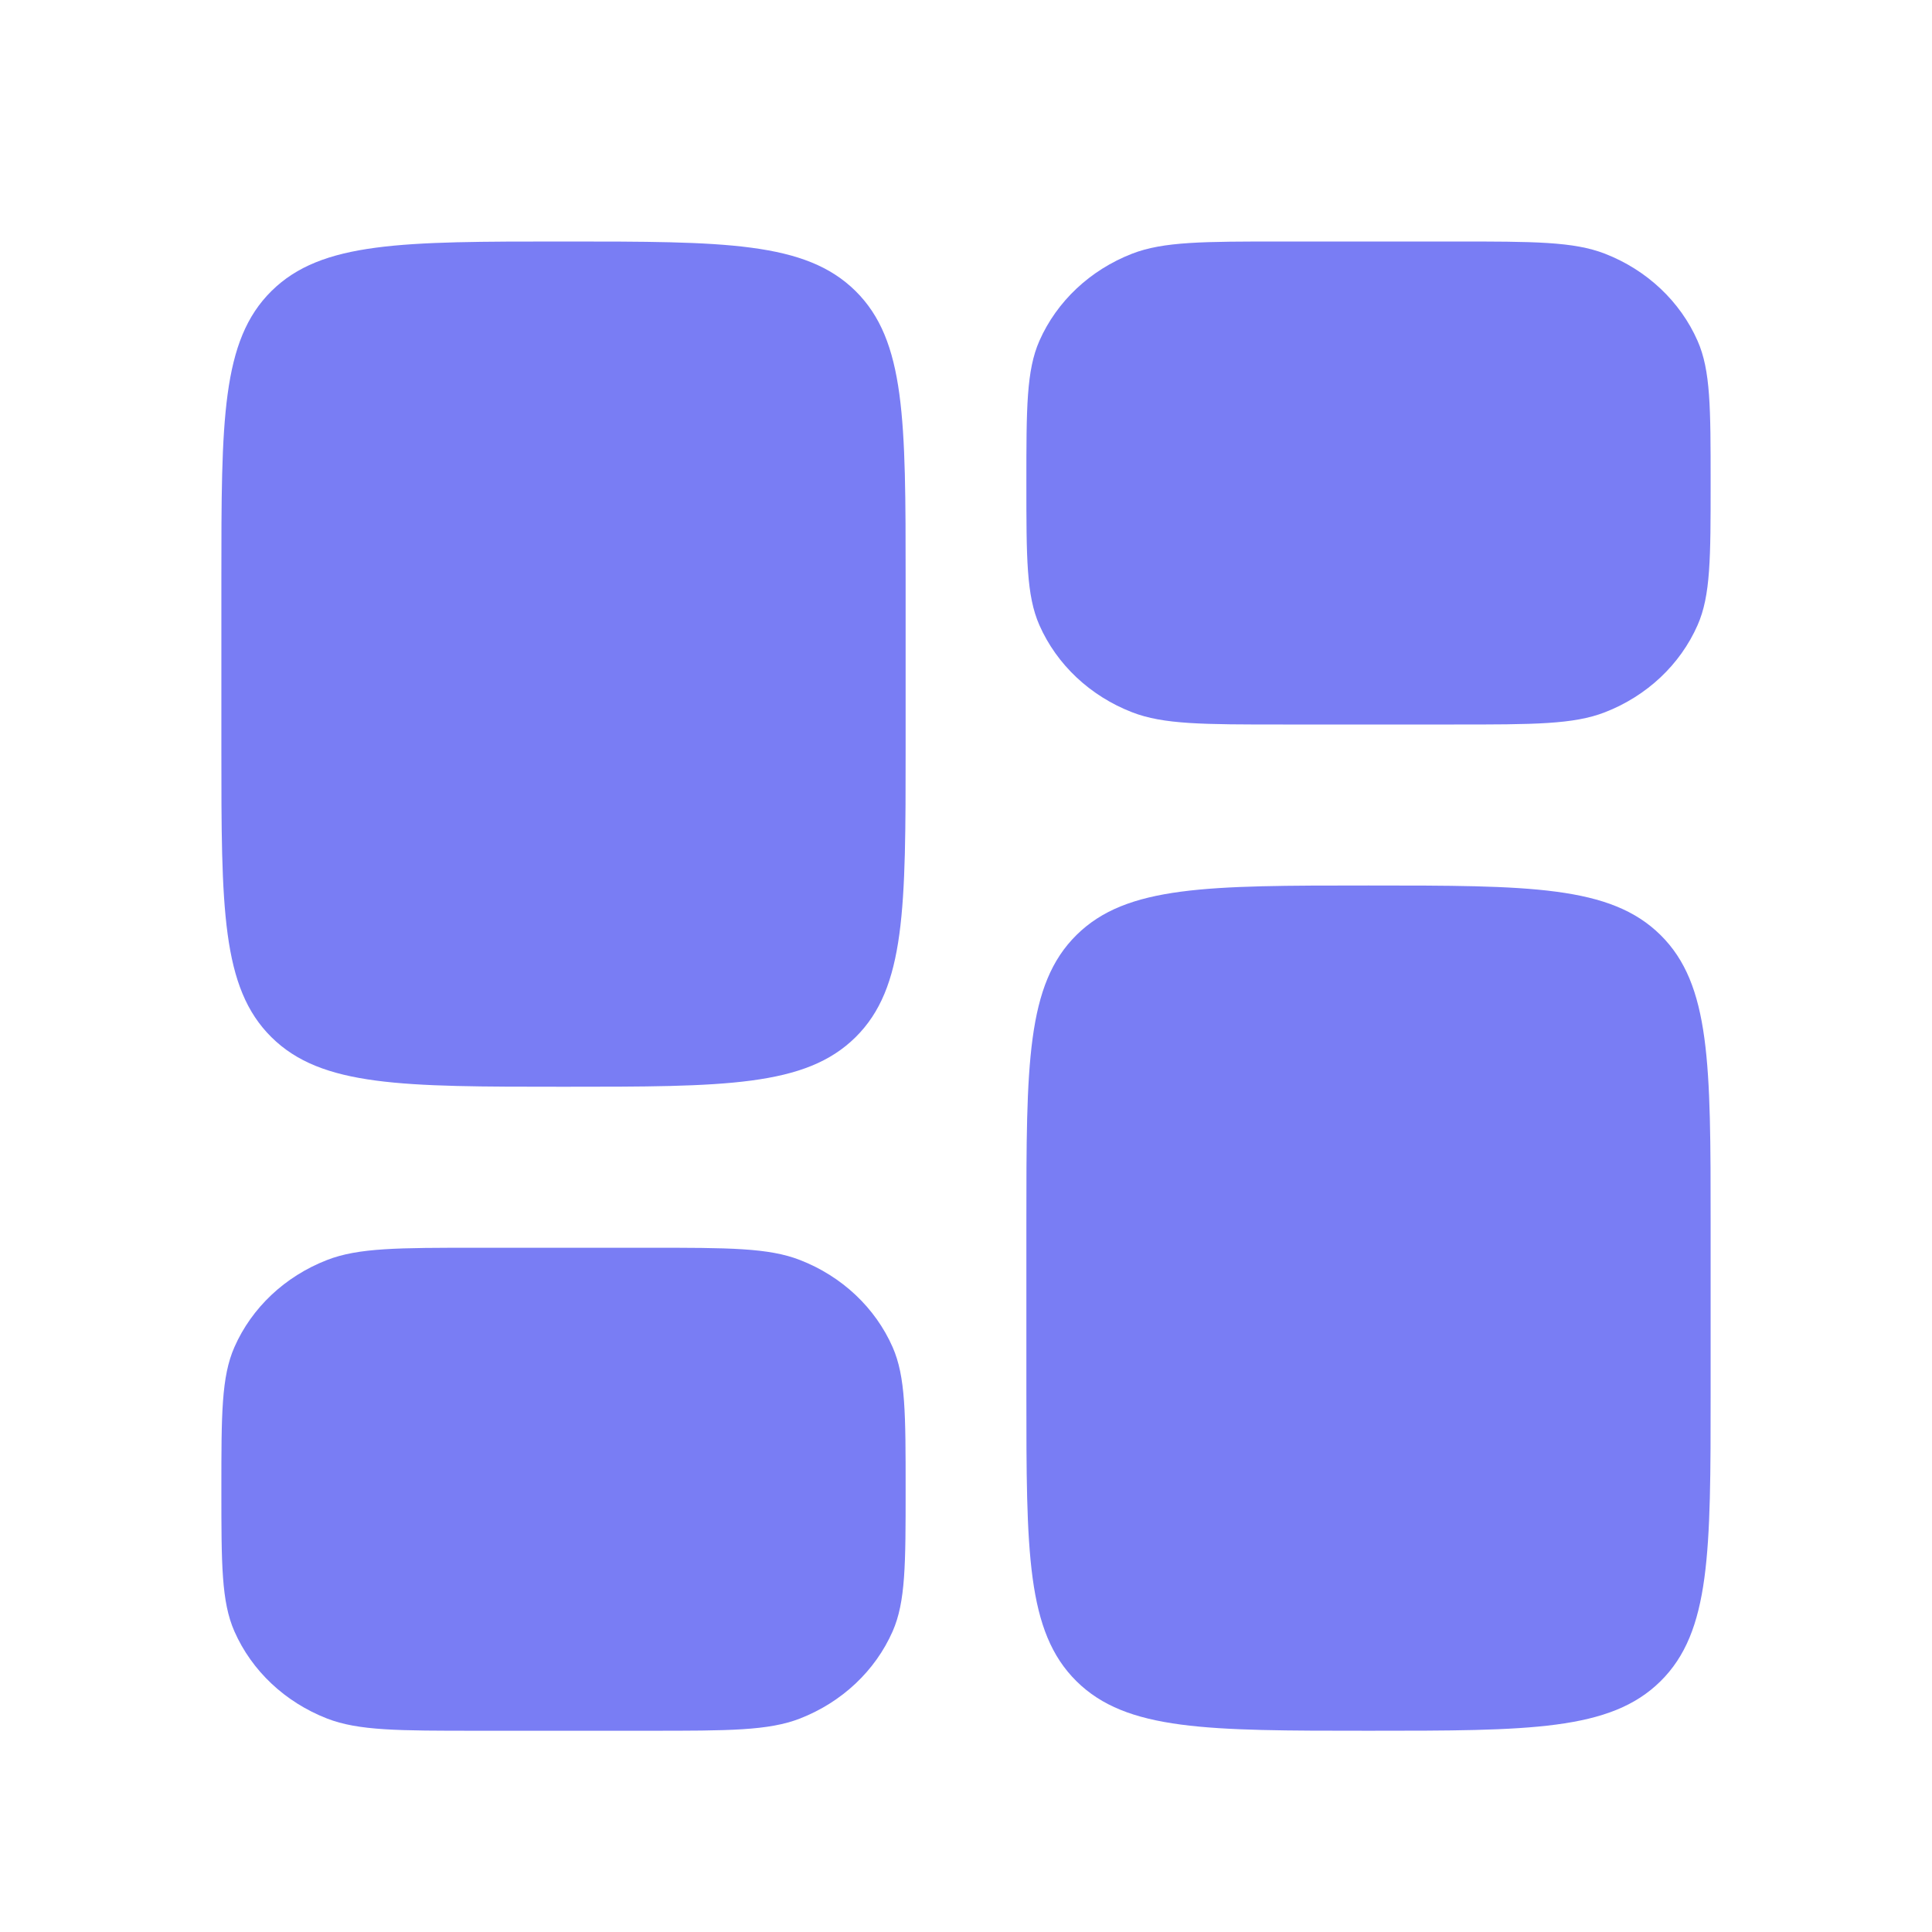
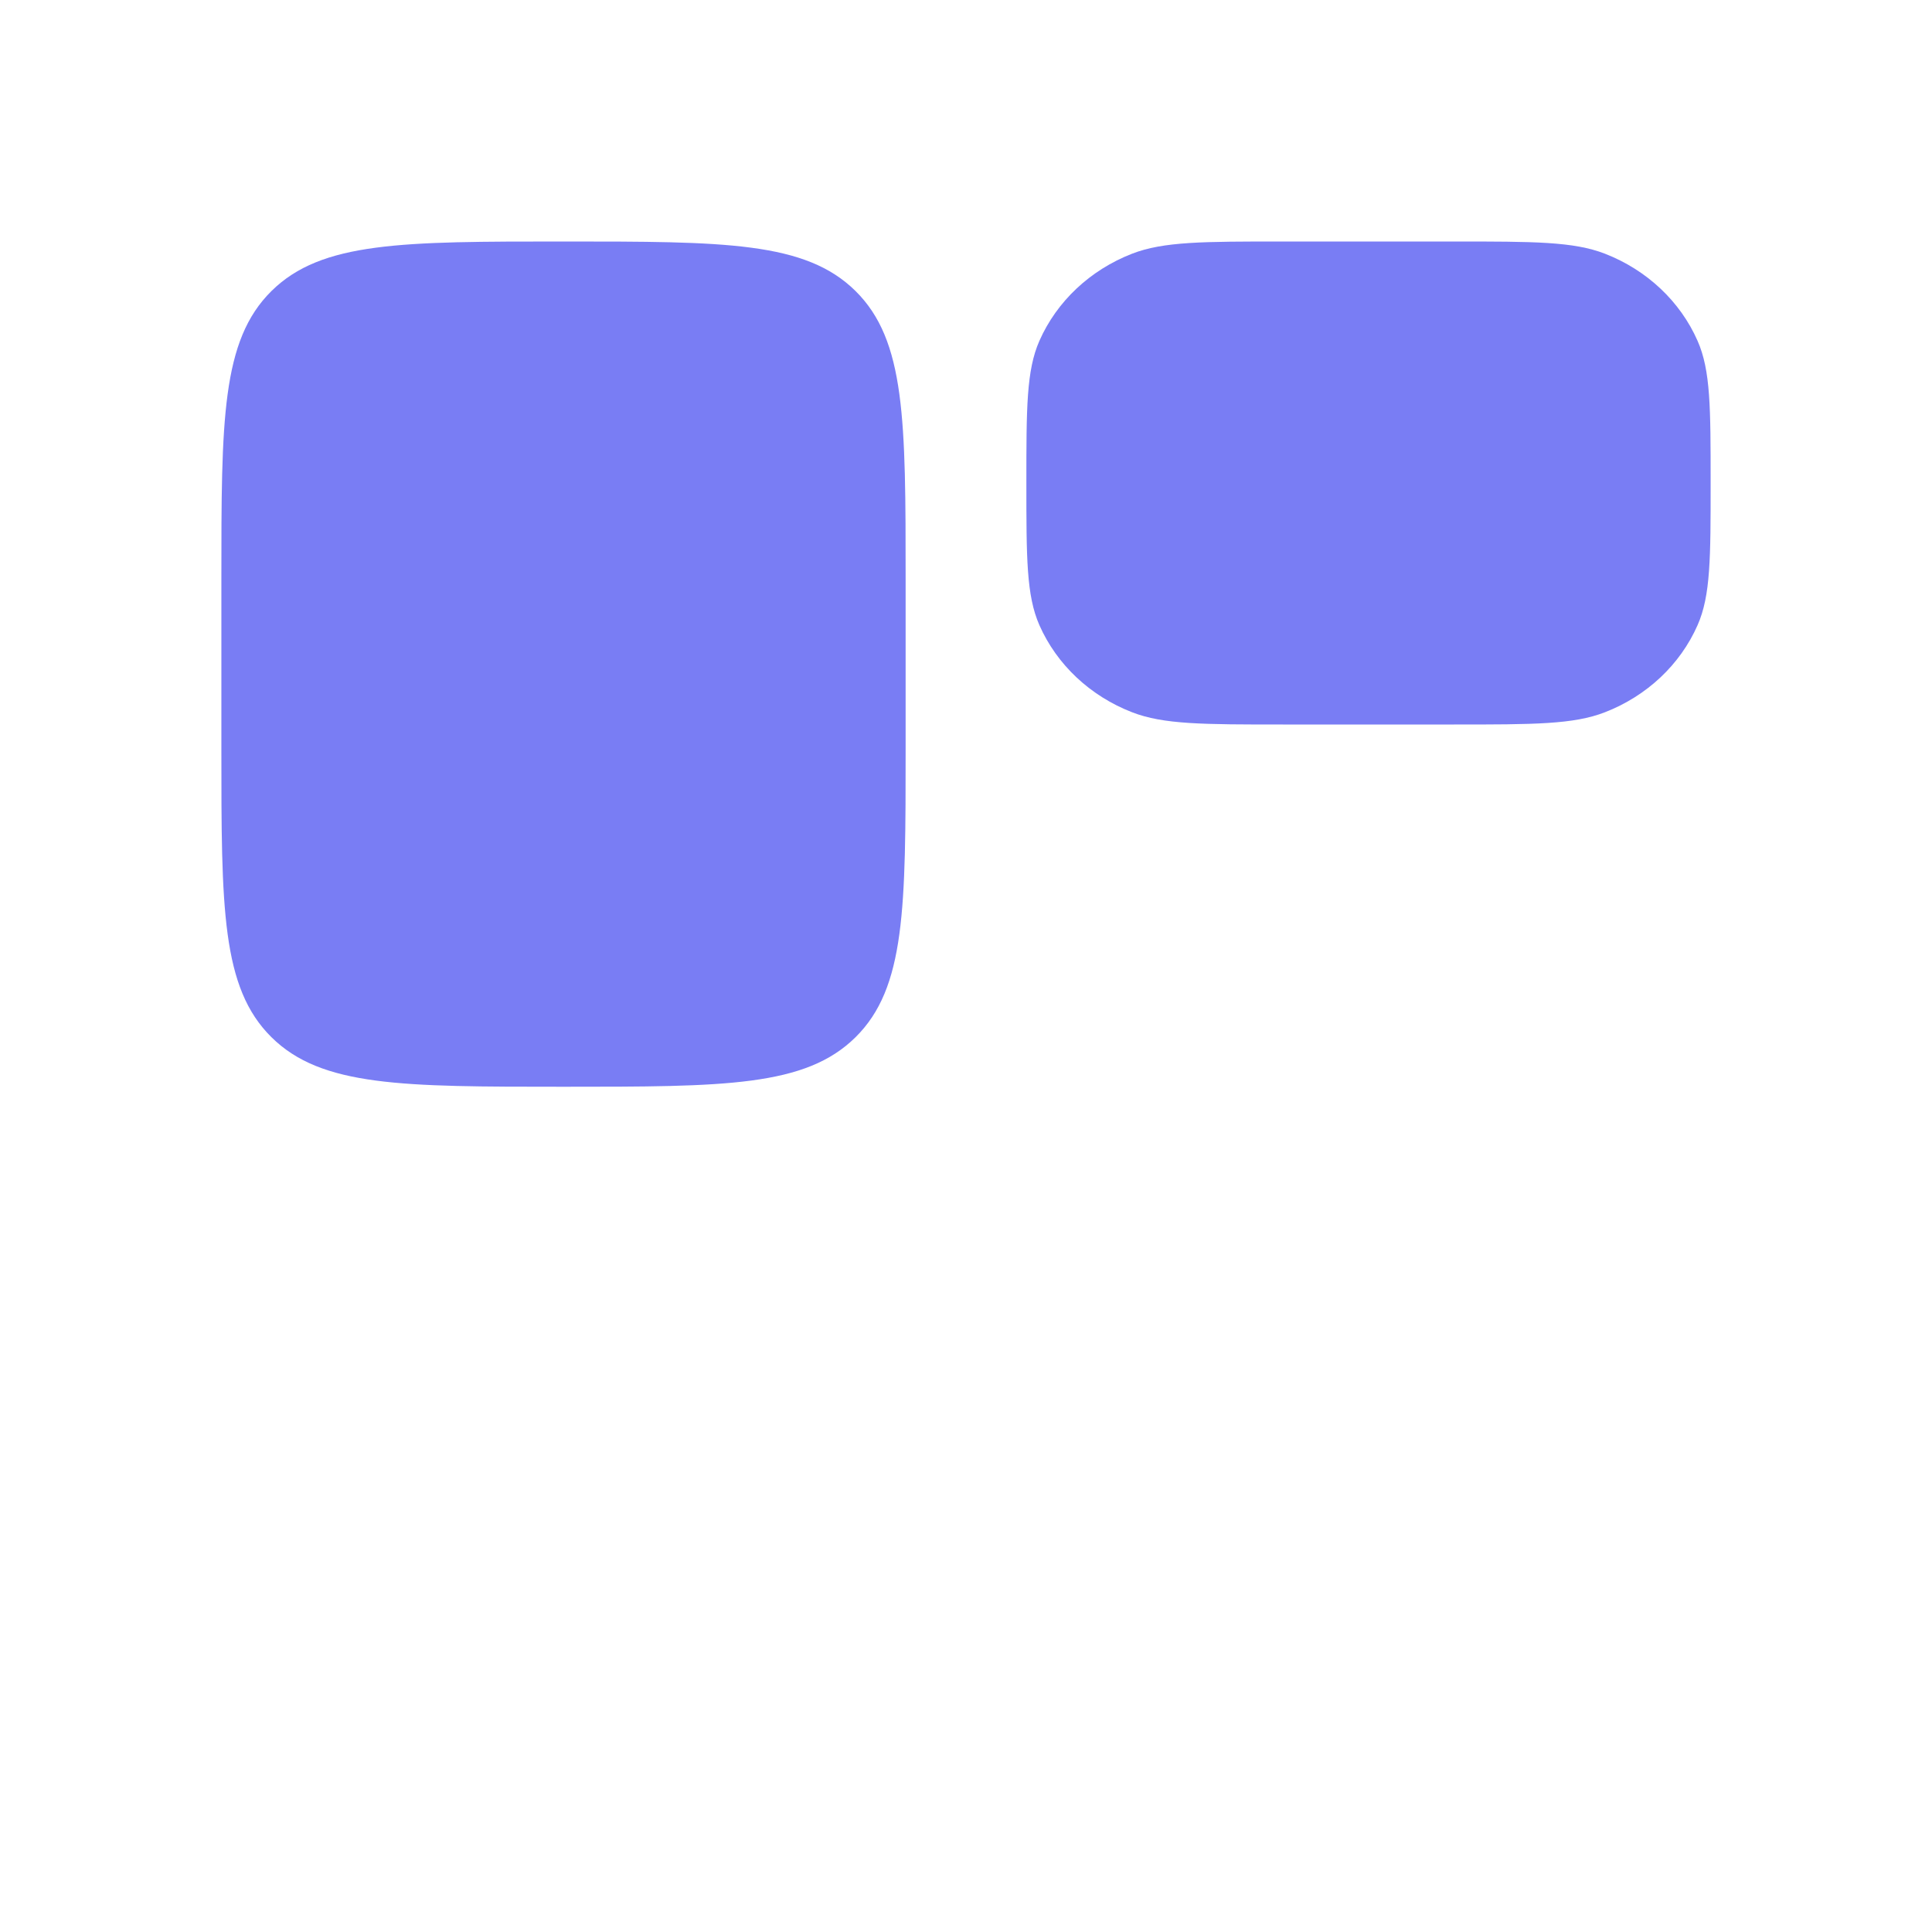
<svg xmlns="http://www.w3.org/2000/svg" width="48" height="48" viewBox="0 0 48 48" fill="none">
-   <path d="M25.5 30.4C25.5 26.44 25.5 24.46 26.745 23.23C27.99 22 29.993 22 34 22C38.007 22 40.01 22 41.255 23.23C42.5 24.46 42.5 26.44 42.5 30.4V34.6C42.5 38.56 42.5 40.54 41.255 41.77C40.01 43 38.007 43 34 43C29.993 43 27.99 43 26.745 41.77C25.5 40.54 25.5 38.56 25.5 34.6V30.4Z" fill="#797DF4" />
  <path d="M5.5 18.6C5.5 22.56 5.5 24.54 6.745 25.77C7.99 27 9.993 27 14 27C18.007 27 20.01 27 21.255 25.77C22.5 24.54 22.5 22.56 22.5 18.6V14.4C22.5 10.44 22.5 8.46 21.255 7.23C20.01 6 18.007 6 14 6C9.993 6 7.99 6 6.745 7.23C5.5 8.46 5.5 10.44 5.5 14.4V18.6Z" fill="#797DF4" />
  <path d="M25.5 12C25.5 10.136 25.5 9.204 25.823 8.469C26.255 7.489 27.082 6.71 28.124 6.304C28.905 6 29.895 6 31.875 6H36.125C38.105 6 39.095 6 39.876 6.304C40.918 6.71 41.745 7.489 42.176 8.469C42.5 9.204 42.5 10.136 42.5 12C42.5 13.864 42.5 14.796 42.176 15.531C41.745 16.511 40.918 17.29 39.876 17.695C39.095 18 38.105 18 36.125 18H31.875C29.895 18 28.905 18 28.124 17.695C27.082 17.29 26.255 16.511 25.823 15.531C25.5 14.796 25.5 13.864 25.5 12Z" fill="#797DF4" />
-   <path d="M5.5 37C5.5 38.864 5.5 39.796 5.824 40.531C6.255 41.511 7.082 42.289 8.124 42.696C8.905 43 9.895 43 11.875 43H16.125C18.105 43 19.095 43 19.876 42.696C20.918 42.289 21.745 41.511 22.177 40.531C22.5 39.796 22.5 38.864 22.5 37C22.5 35.136 22.5 34.204 22.177 33.469C21.745 32.489 20.918 31.71 19.876 31.305C19.095 31 18.105 31 16.125 31H11.875C9.895 31 8.905 31 8.124 31.305C7.082 31.71 6.255 32.489 5.824 33.469C5.5 34.204 5.5 35.136 5.5 37Z" fill="#797DF4" />
</svg>